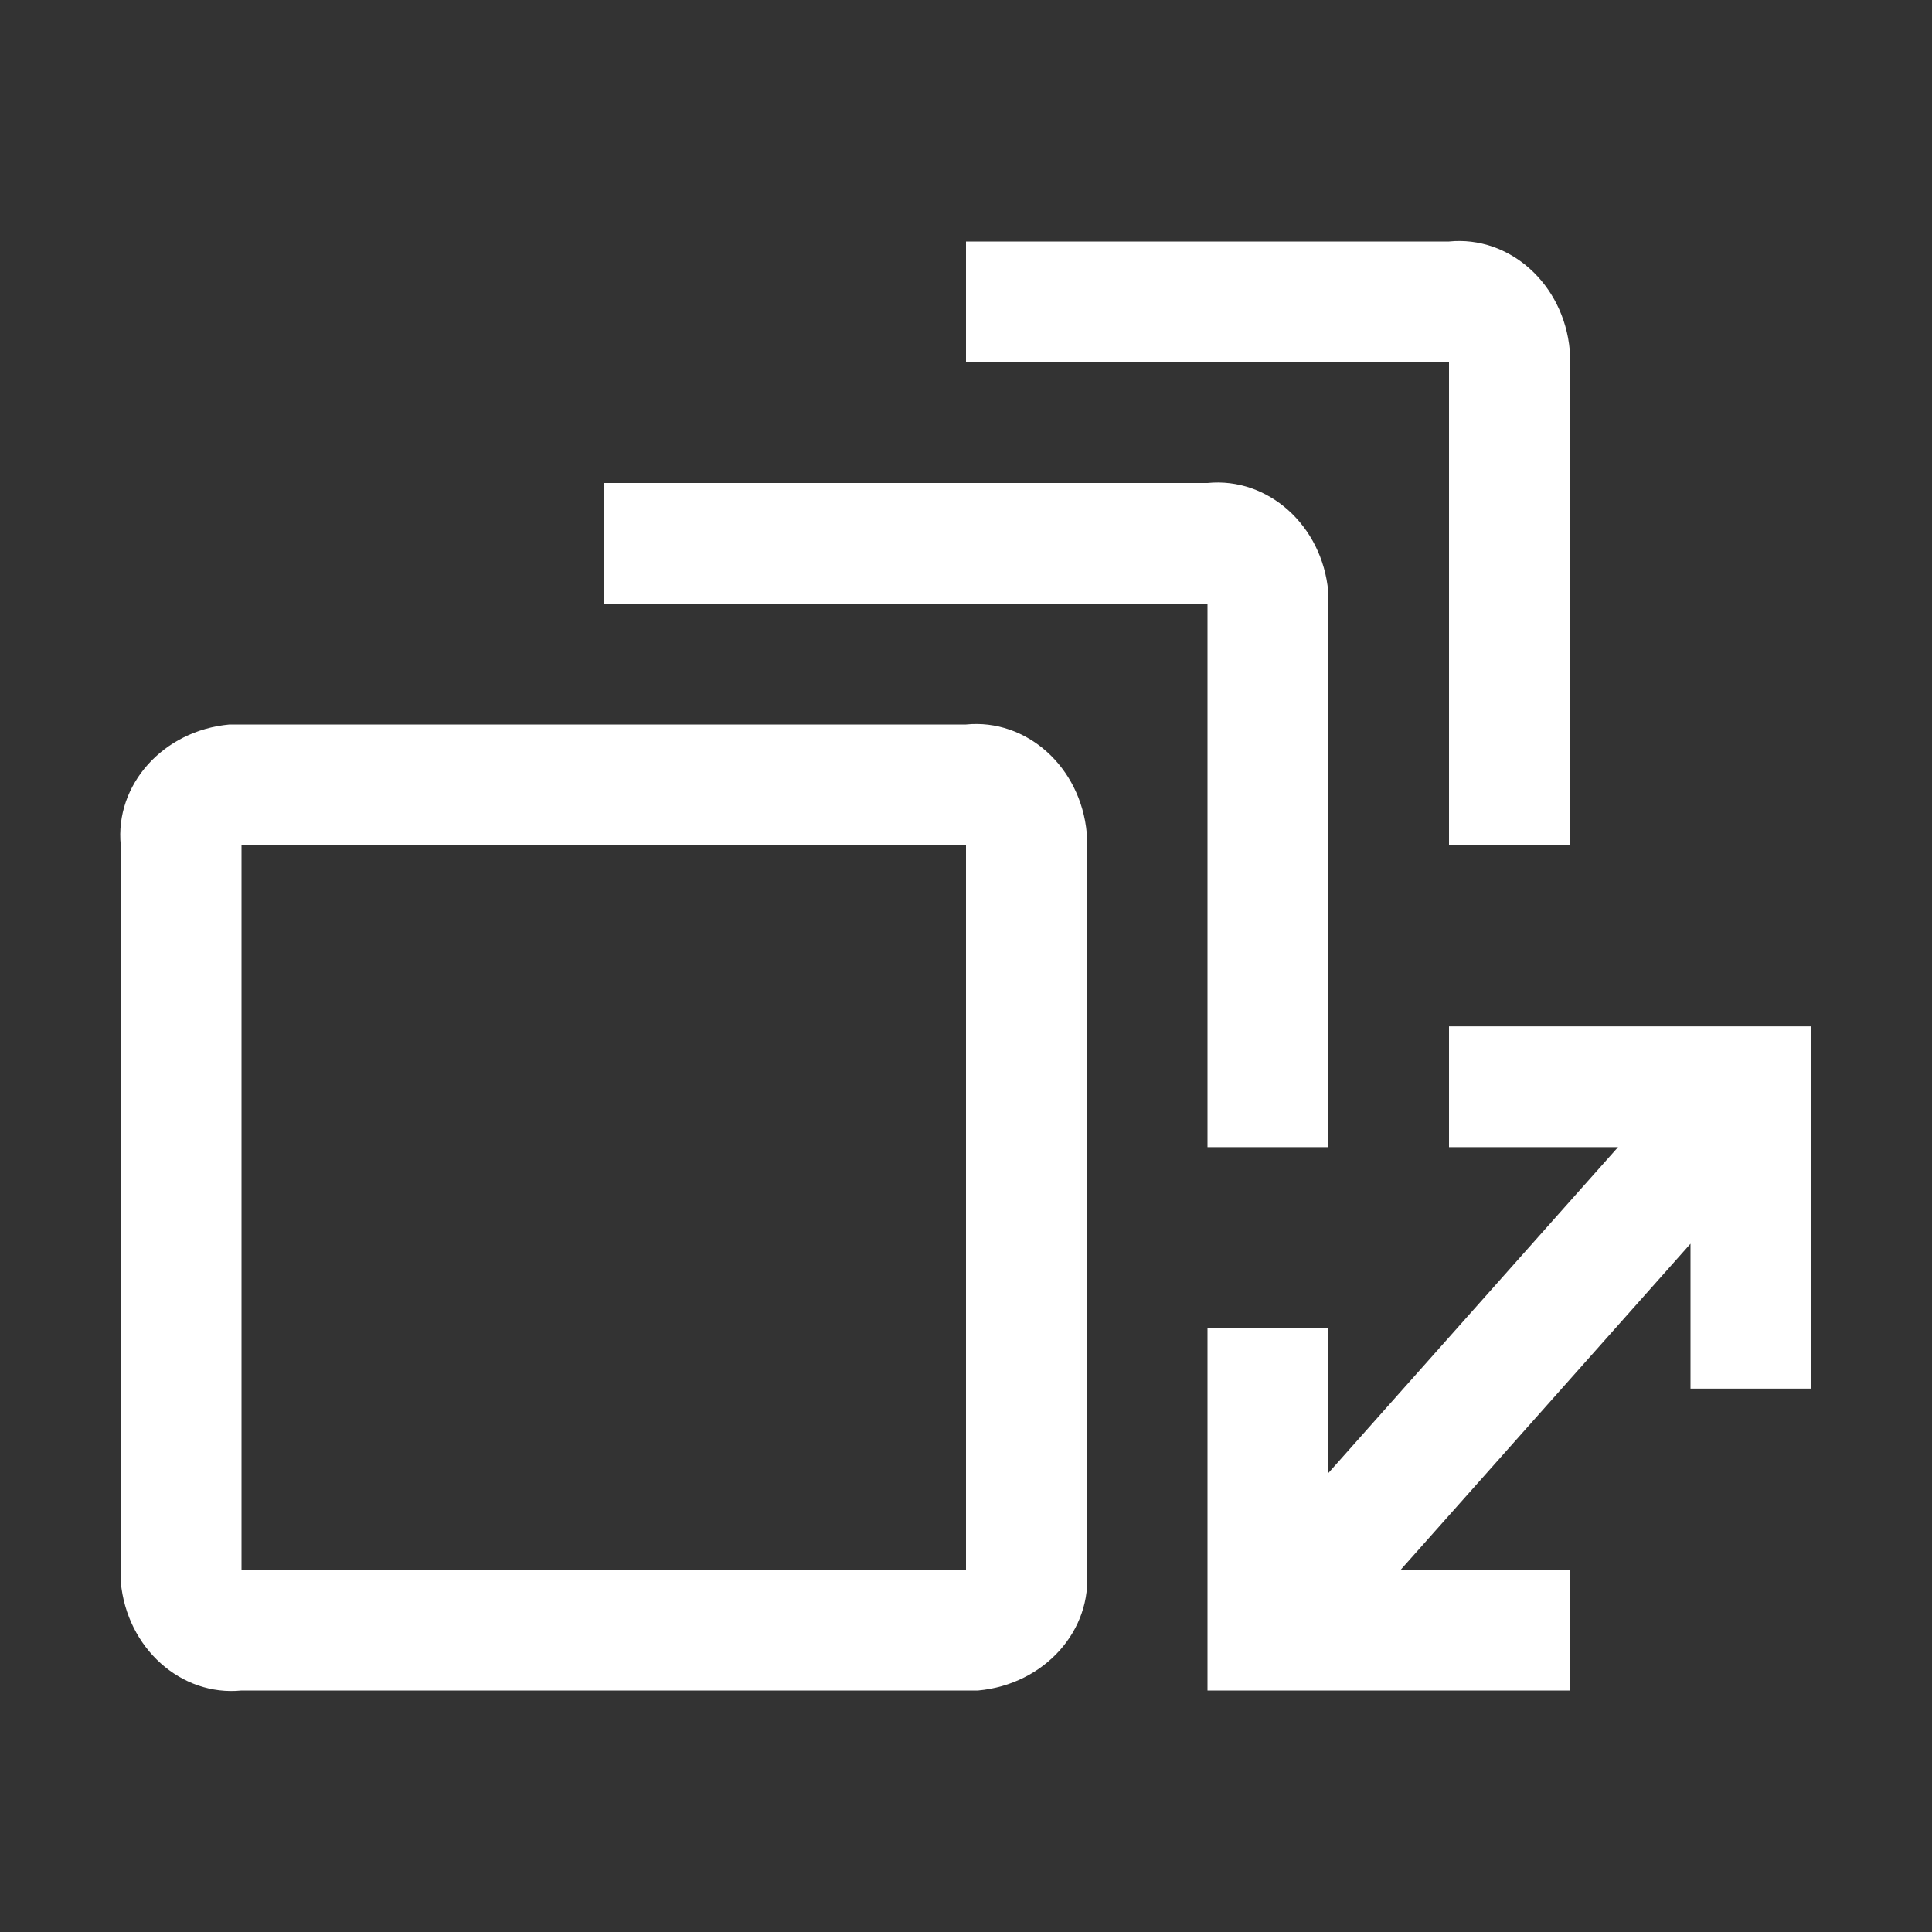
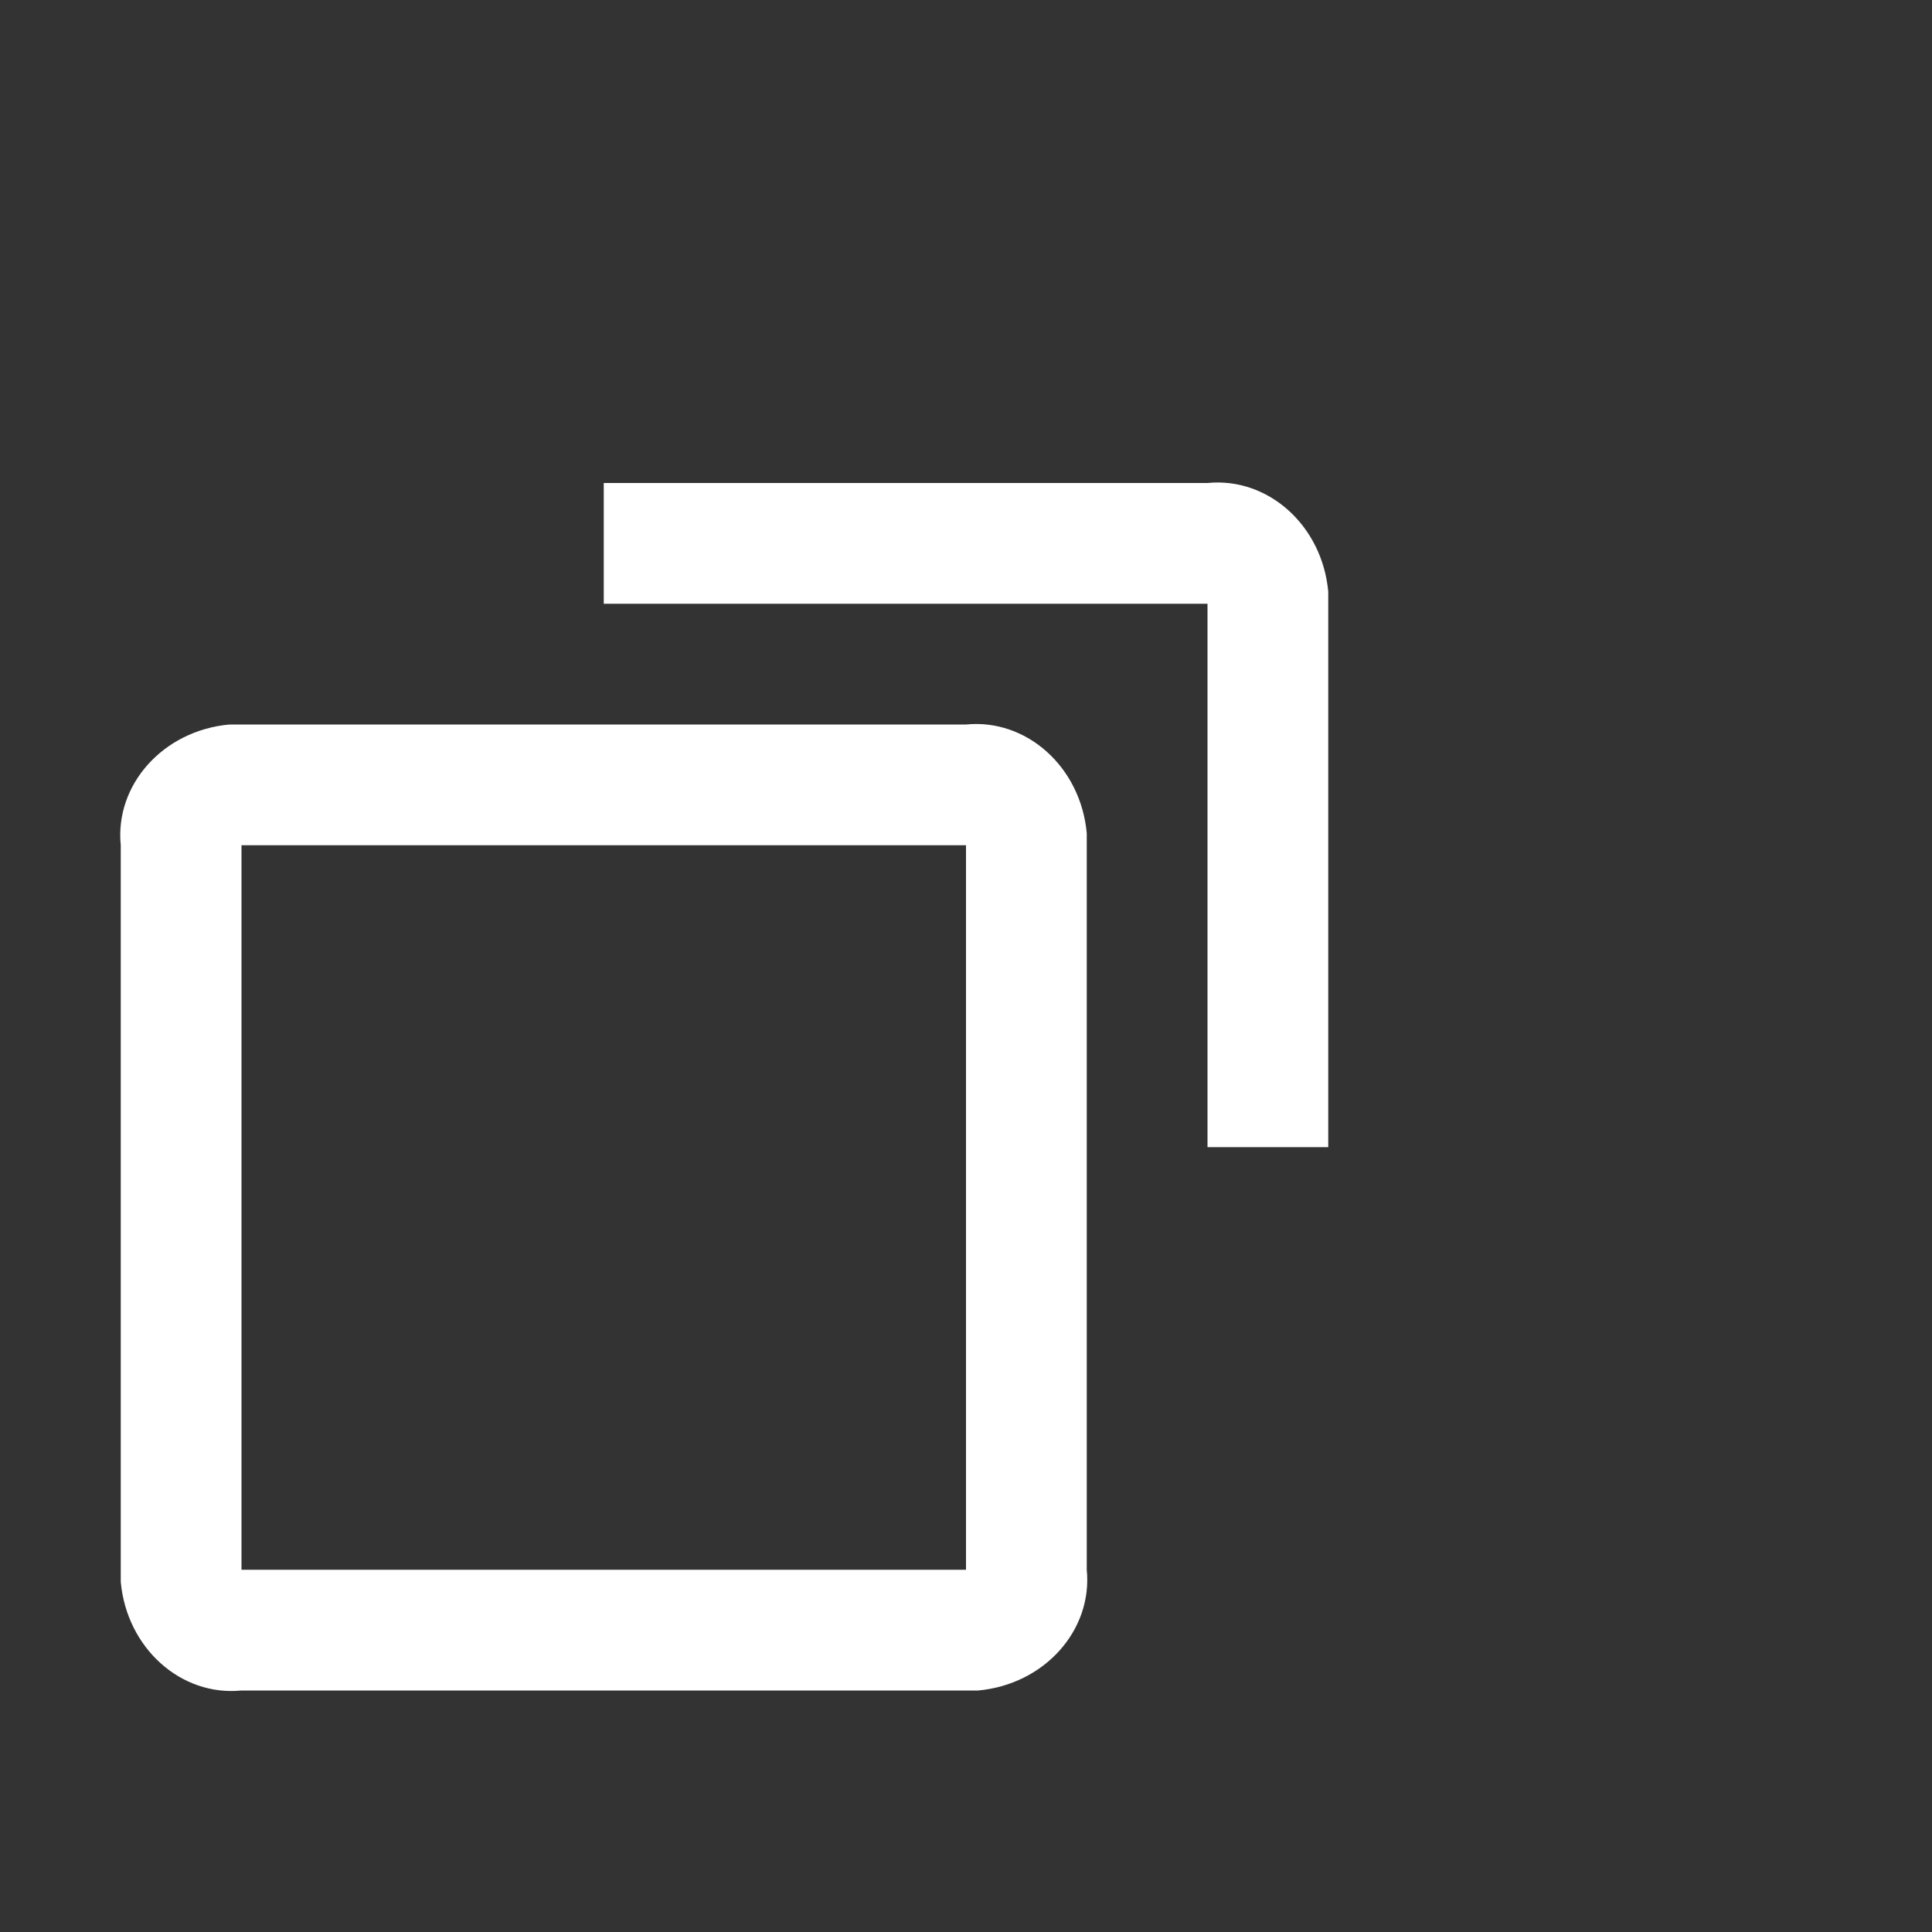
<svg xmlns="http://www.w3.org/2000/svg" version="1.1" id="icon" x="0px" y="0px" viewBox="0 0 32 32" style="enable-background:new 0 0 32 32;" xml:space="preserve">
  <rect x="0" y="0" width="32" height="32" fill="#333333" stroke="none" />
  <style type="text/css">
	.st0{fill:#FFFFFF;}
	.st1{fill:none;}
</style>
  <path class="st0" d="M16,28H4c-1,0.1-1.9-0.7-2-1.8c0-0.1,0-0.2,0-0.2V14c-0.1-1,0.7-1.9,1.8-2c0.1,0,0.2,0,0.2,0h12  c1-0.1,1.9,0.7,2,1.8c0,0.1,0,0.2,0,0.2v12c0.1,1-0.7,1.9-1.8,2C16.2,28,16.1,28,16,28z M4,14v12h12V14H4z" />
  <path class="st0" d="M22,19h-2v-9H10V8h10c1-0.1,1.9,0.7,2,1.8c0,0.1,0,0.2,0,0.2V19z" />
-   <path class="st0" d="M26,14h-2V6h-8V4h8c1-0.1,1.9,0.7,2,1.8c0,0.1,0,0.2,0,0.2V14z" />
-   <polygon class="st0" points="24,17 24,19 26.8,19 22,24.4 22,22 20,22 20,28 26,28 26,26 23.2,26 28,20.6 28,23 30,23 30,17 " />
-   <rect id="_Transparent_Rectangle_" class="st1" width="32" height="32" />
</svg>